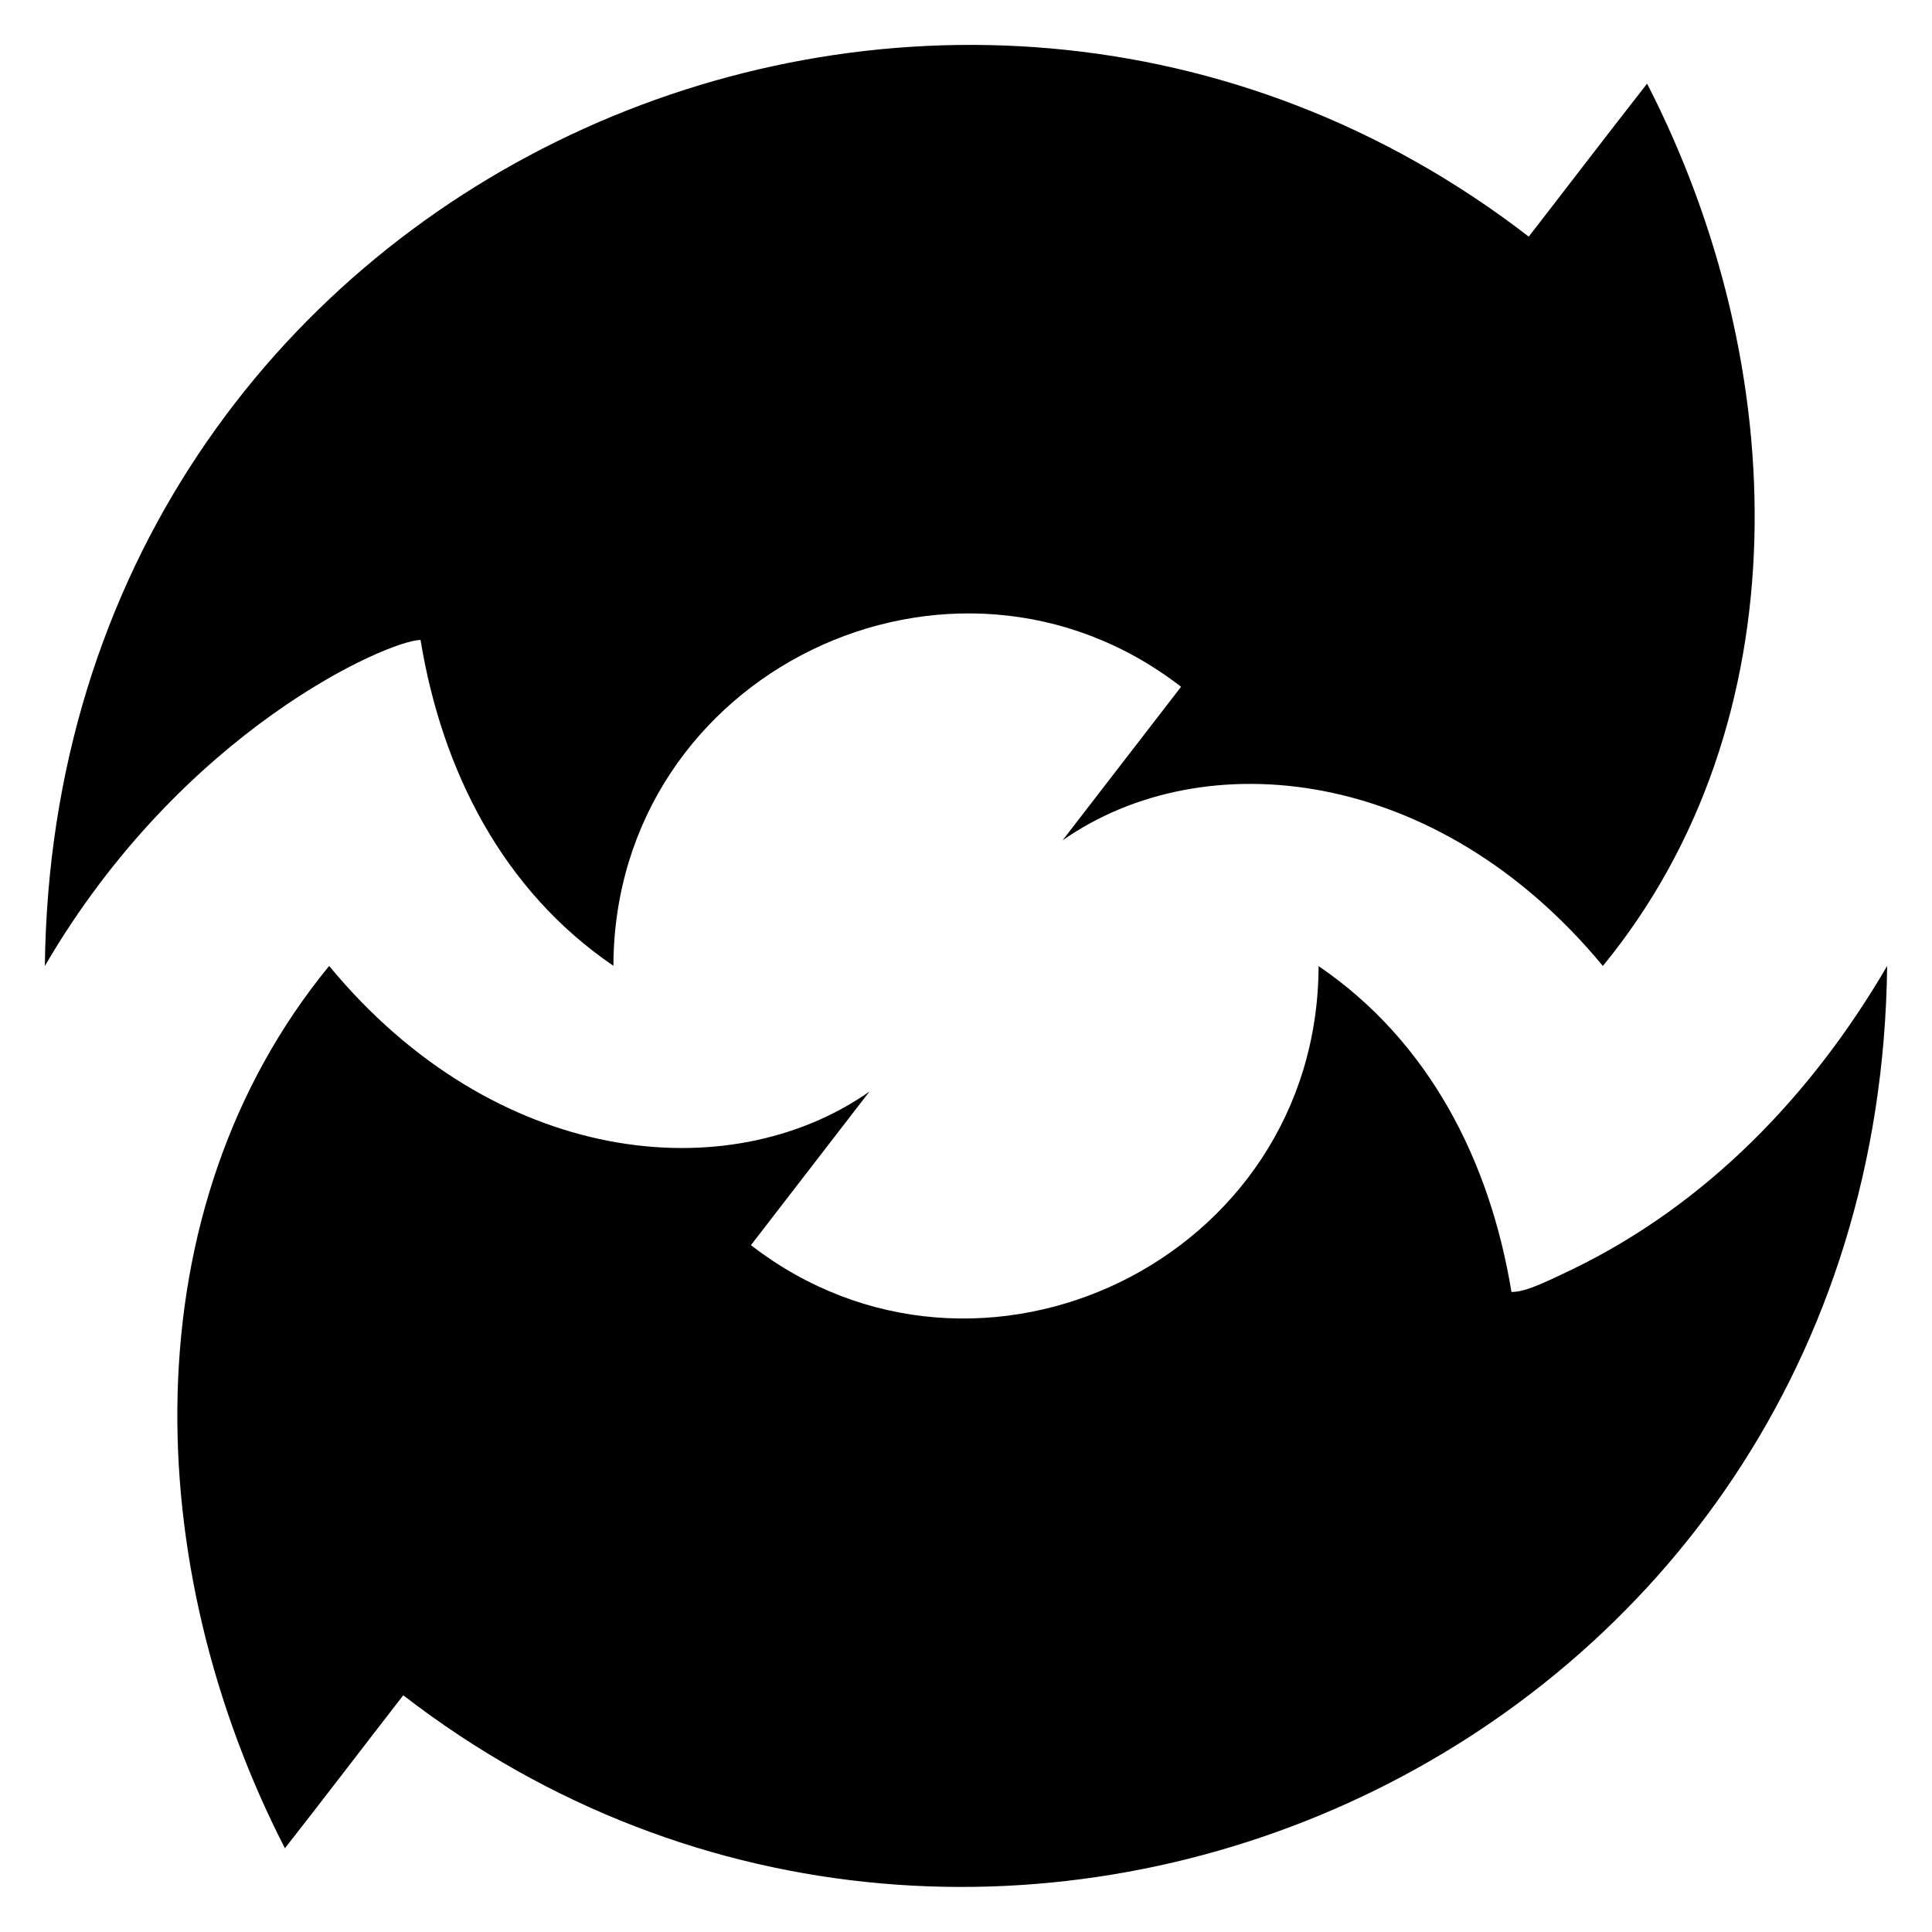
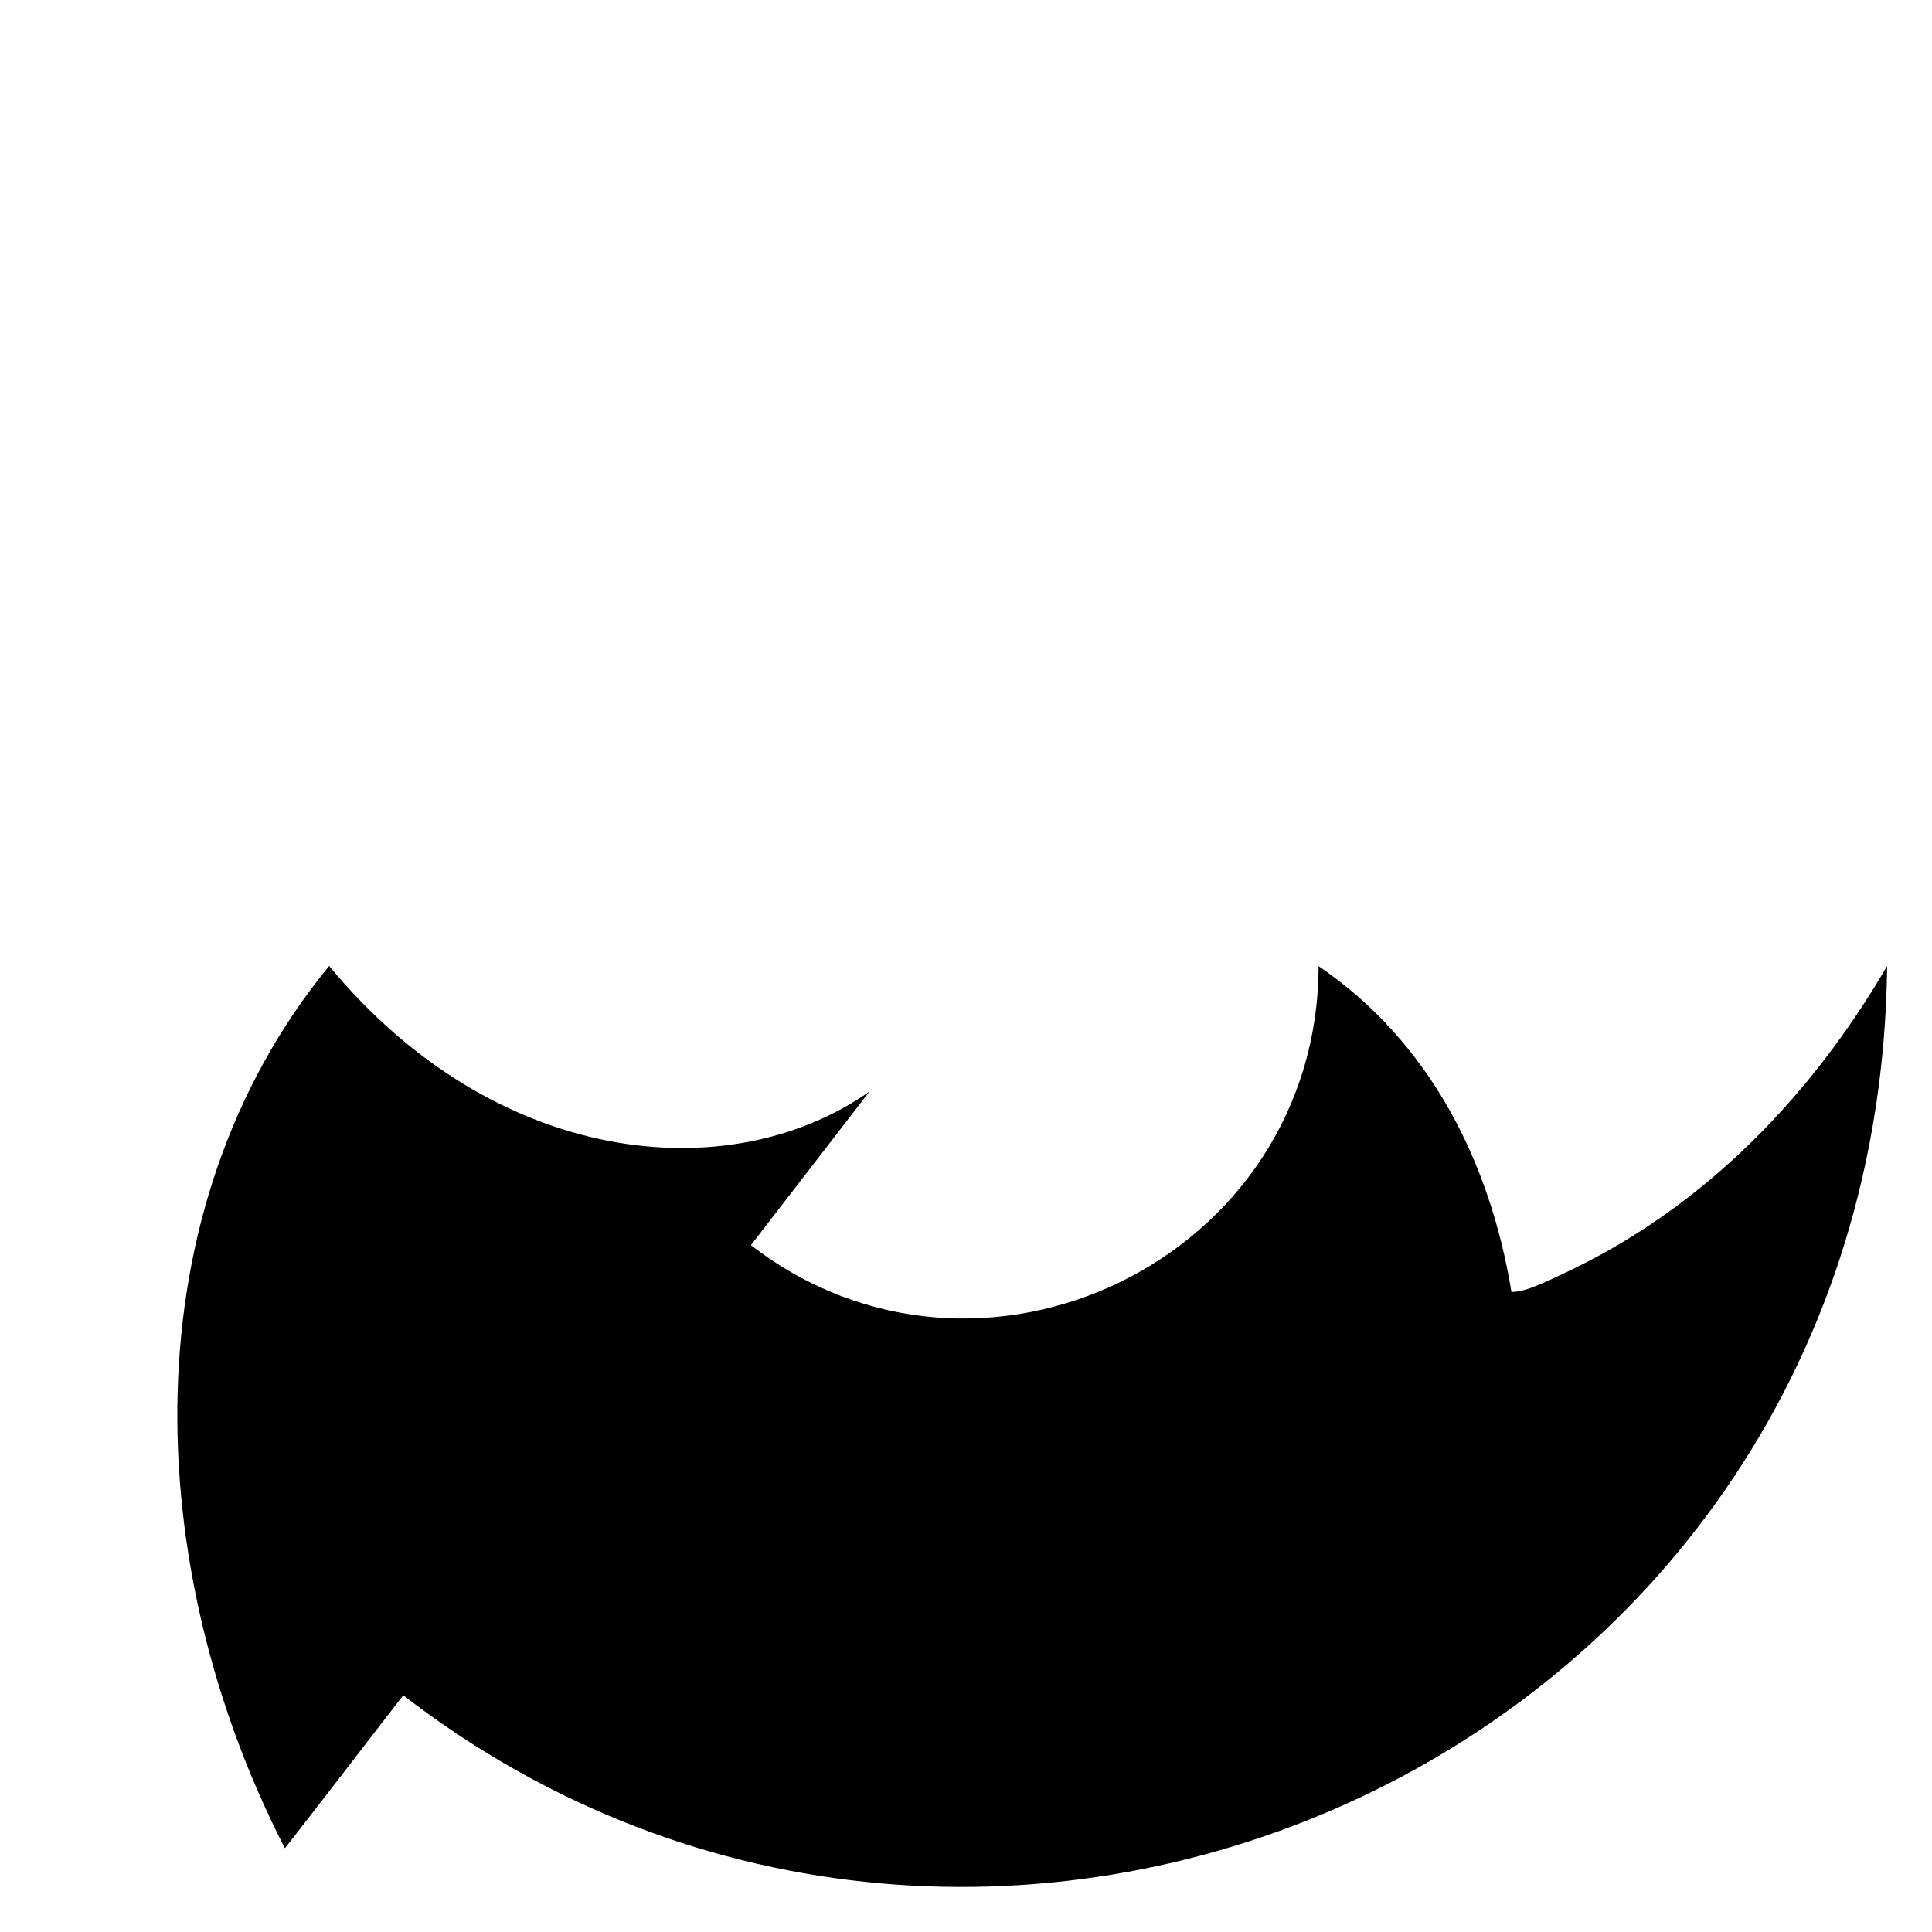
<svg xmlns="http://www.w3.org/2000/svg" version="1.1" id="Layer_1" x="0px" y="0px" viewBox="0 0 1678 1677.926" enable-background="new 0 0 1678 1677.926" xml:space="preserve">
  <g>
    <g>
      <path d="M247.449,1605.264c34.544-44.04,68.47-88.639,102.789-132.851c509.405,393.2,1280.969,52.801,1288.799-633.454    c-65.648,112.655-157.055,206.986-272.831,263.209c-33.338,16.154-43.225,19.741-53.451,19.967    c-18.663-113.754-71.396-217.575-167.515-283.04c-0.803,255.241-294.605,395.815-493.031,242.355    c61.409-79.488,43.095-55.756,102.894-133.354c-122.317,85.612-325.426,64.932-469.232-109.138    C112.313,1050.633,121.353,1359.58,247.449,1605.264z" />
    </g>
    <g>
-       <path d="M1430.551,72.662c-34.544,44.04-68.47,88.639-102.789,132.851C818.791-187.36,46.811,151.569,38.965,838.966    C158.419,633.978,336.8,556.42,365.246,555.79c18.614,113.458,71.201,217.441,167.516,283.041    c0.804-255.241,294.606-395.815,493.032-242.355c-61.409,79.488-43.095,55.756-102.894,133.354    c122.317-85.612,325.426-64.932,469.232,109.138C1565.344,627.716,1556.991,318.792,1430.551,72.662z" />
-     </g>
+       </g>
  </g>
</svg>